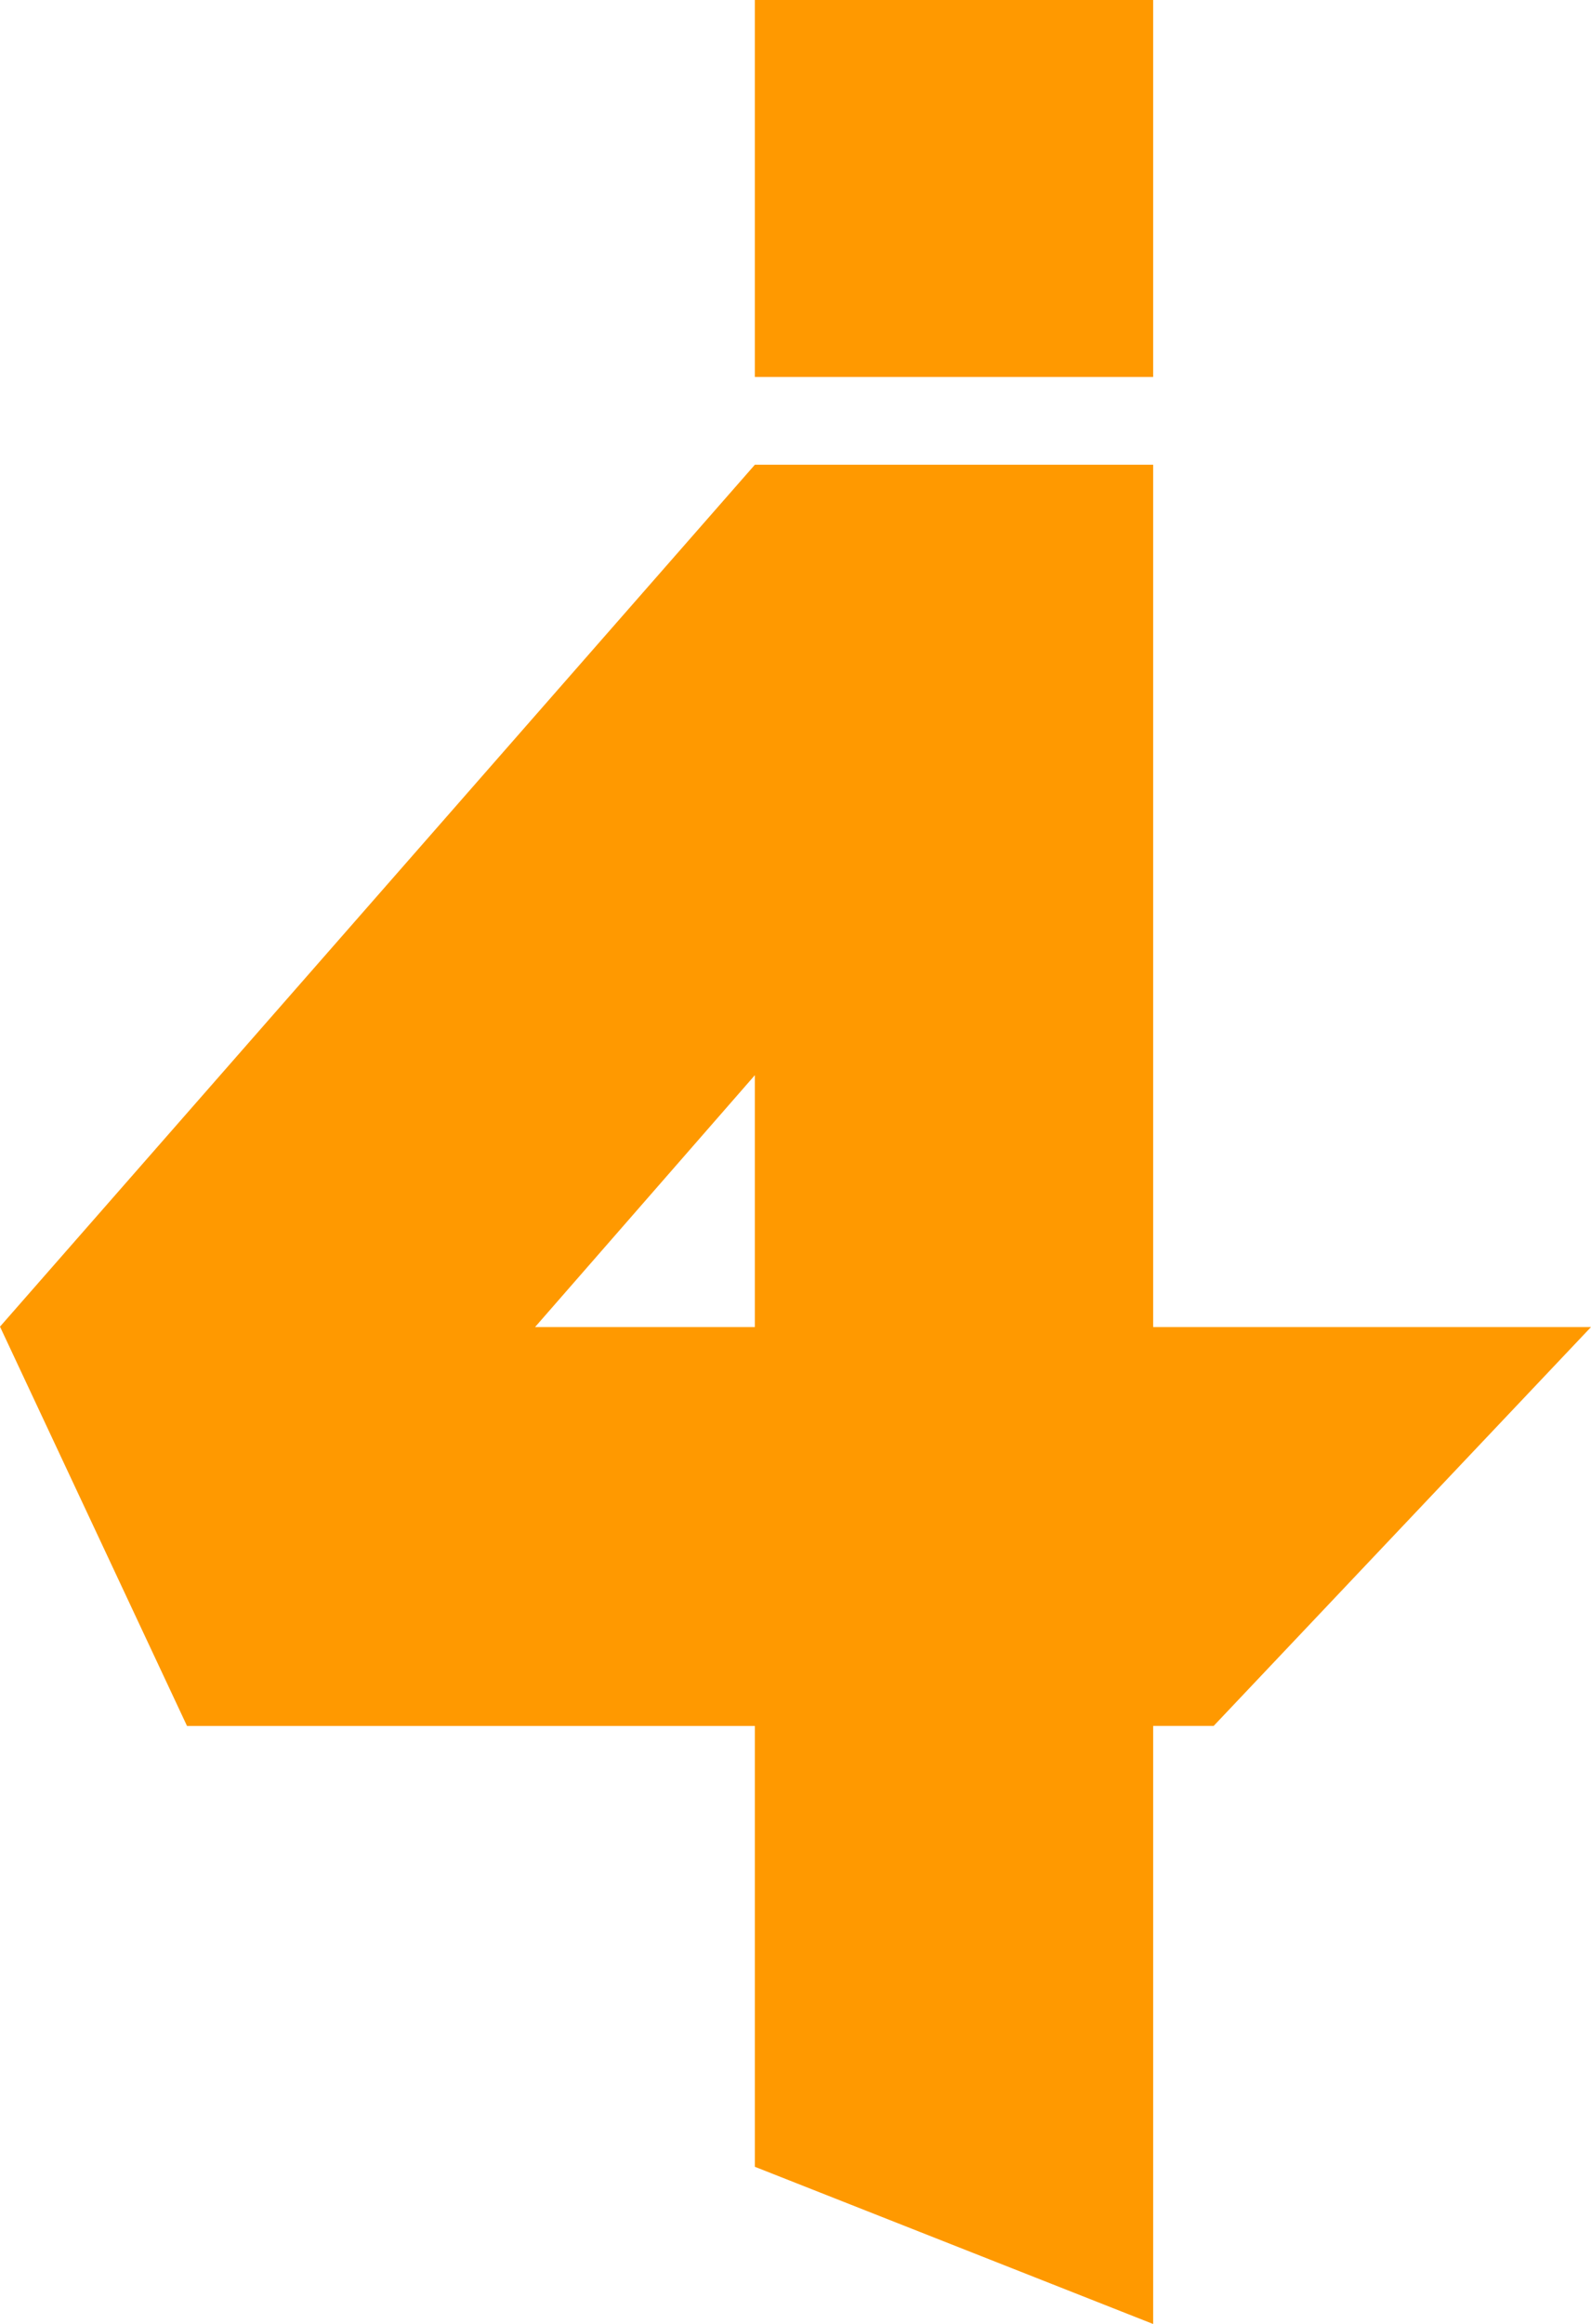
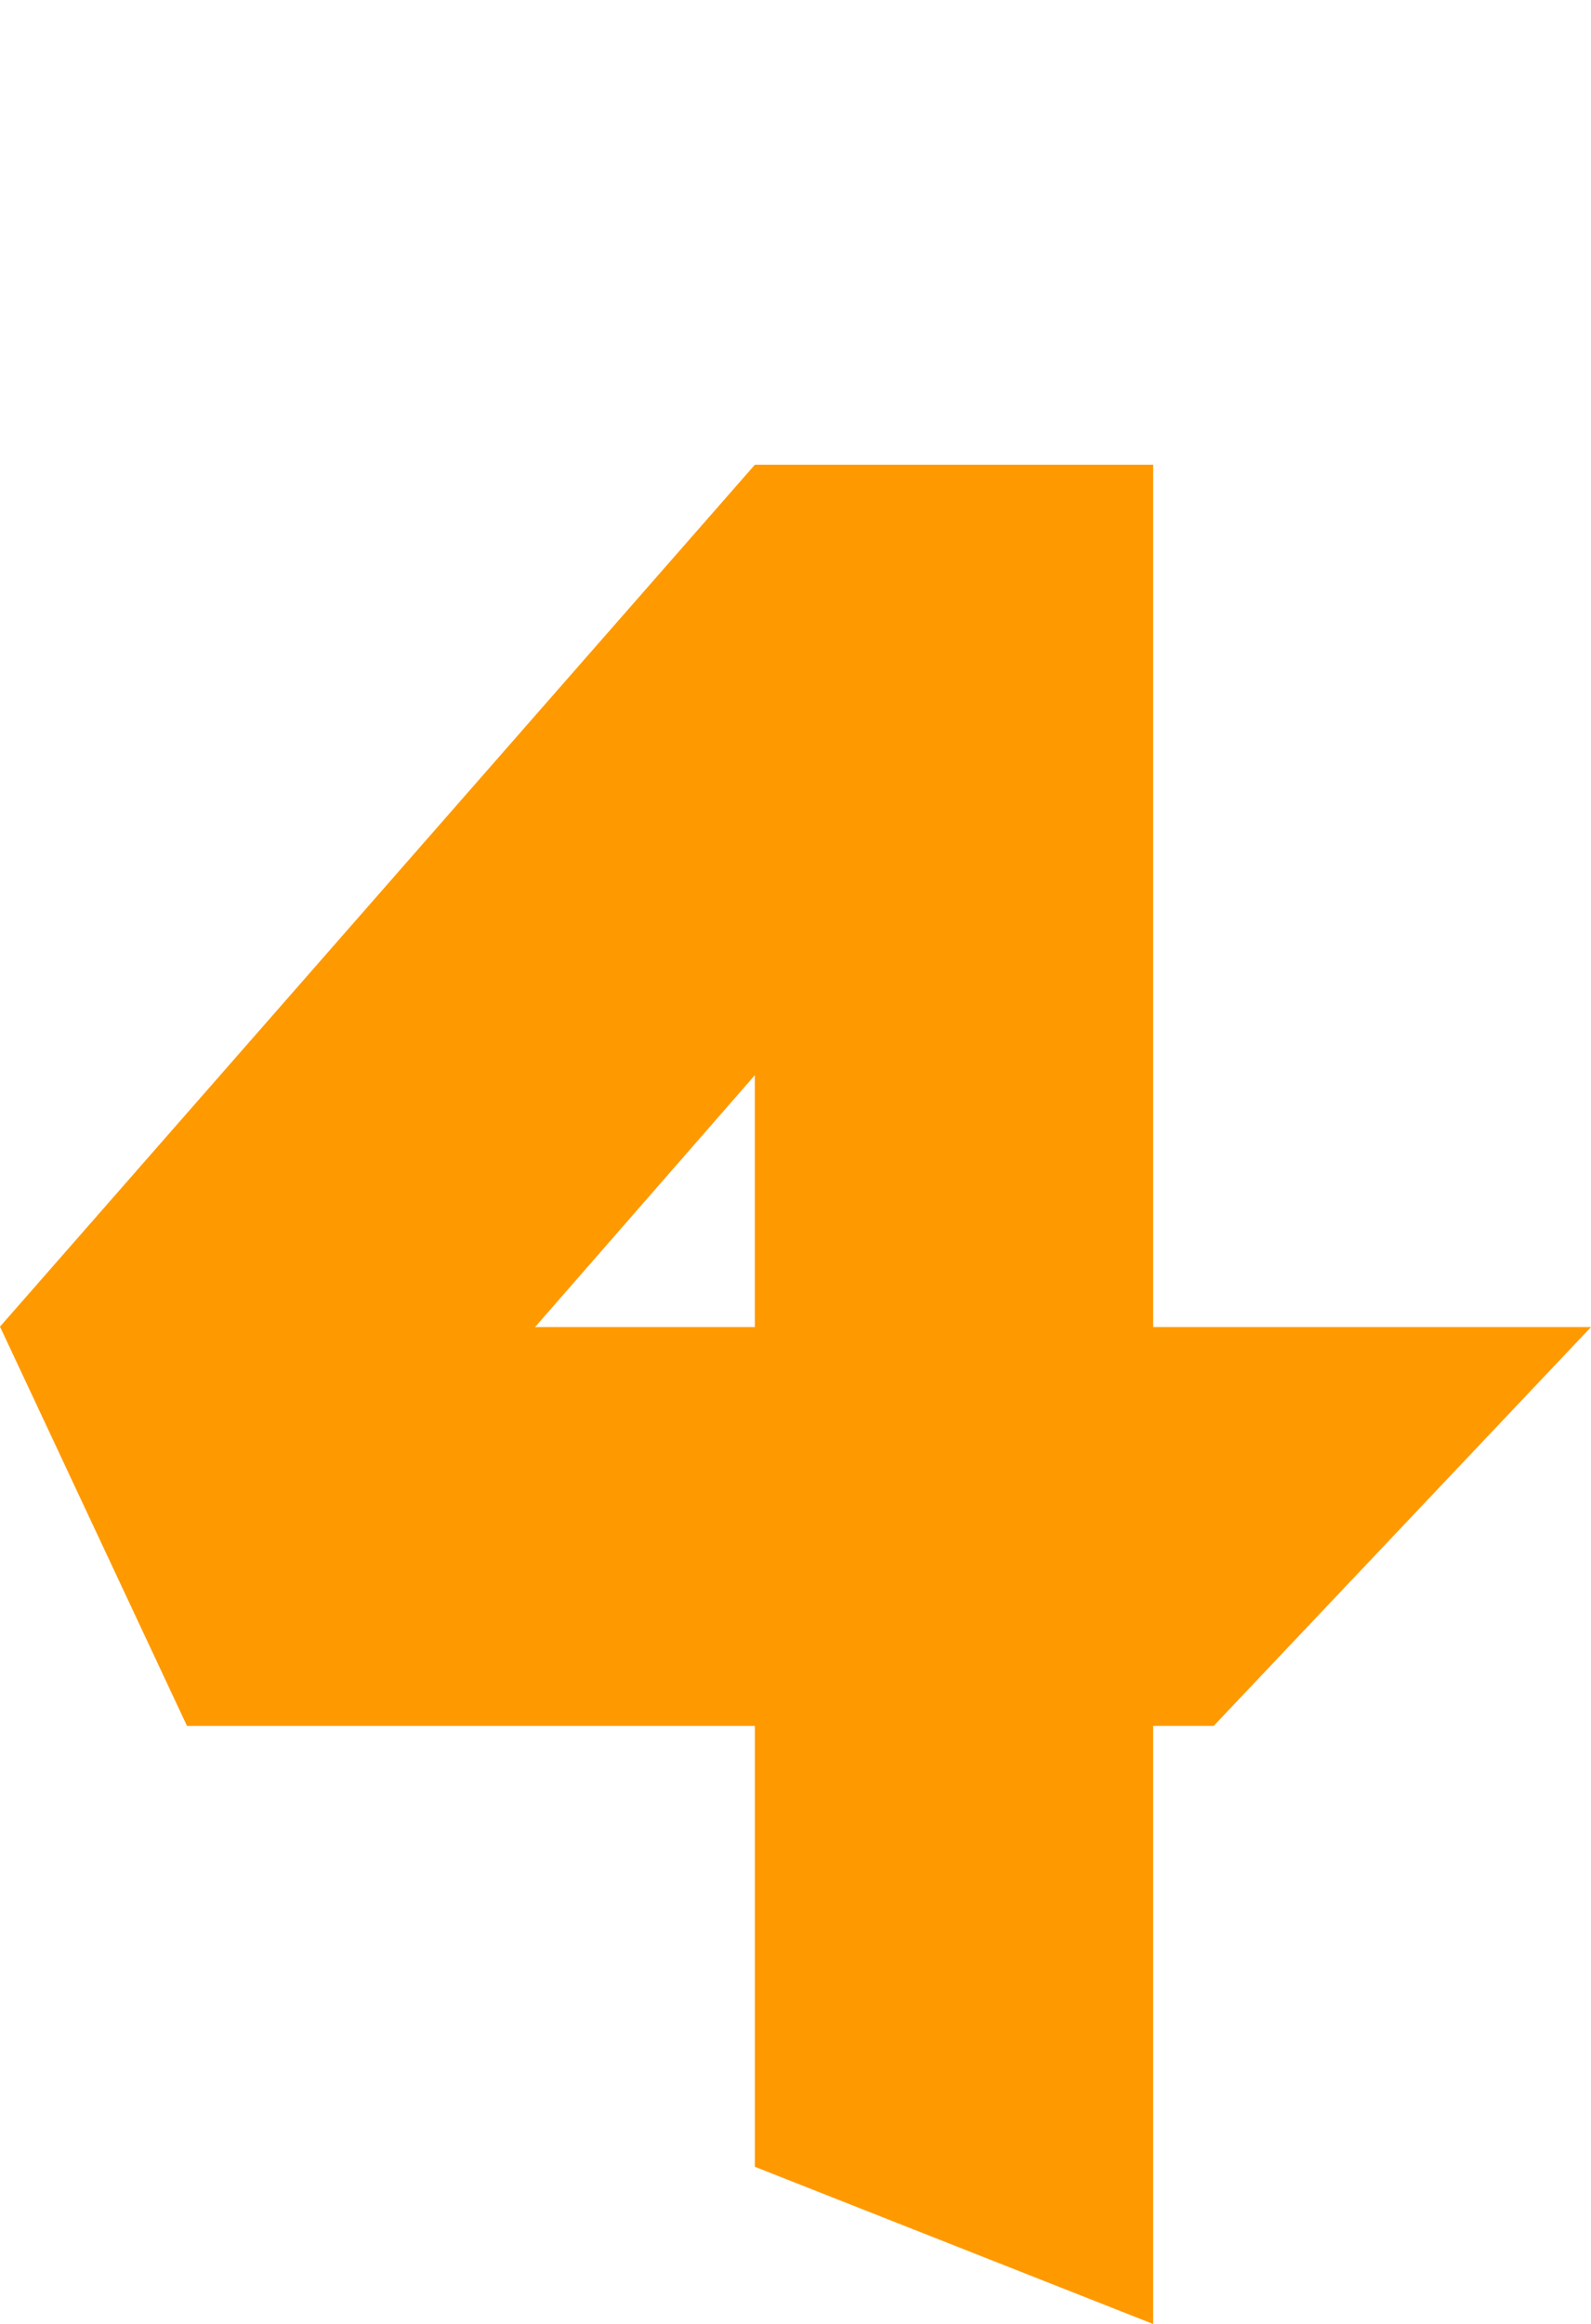
<svg xmlns="http://www.w3.org/2000/svg" id="_Слой_1" data-name="Слой 1" width="500" height="730" viewBox="0 0 500 730">
  <defs>
    <style>
      .cls-1 {
        fill-rule: evenodd;
      }

      .cls-1, .cls-2 {
        fill: #f90;
      }
    </style>
  </defs>
-   <rect class="cls-2" x="237.23" width="125.17" height="118.41" />
  <path class="cls-1" d="M362.4,416.85V145.98h-125.17L0,416.72l58.77,125.42h178.46v138.48l125.17,49.38v-187.86h19.01l118.59-125.29h-137.6ZM237.23,416.85h-69.08l69.08-79.12v79.12Z" />
</svg>